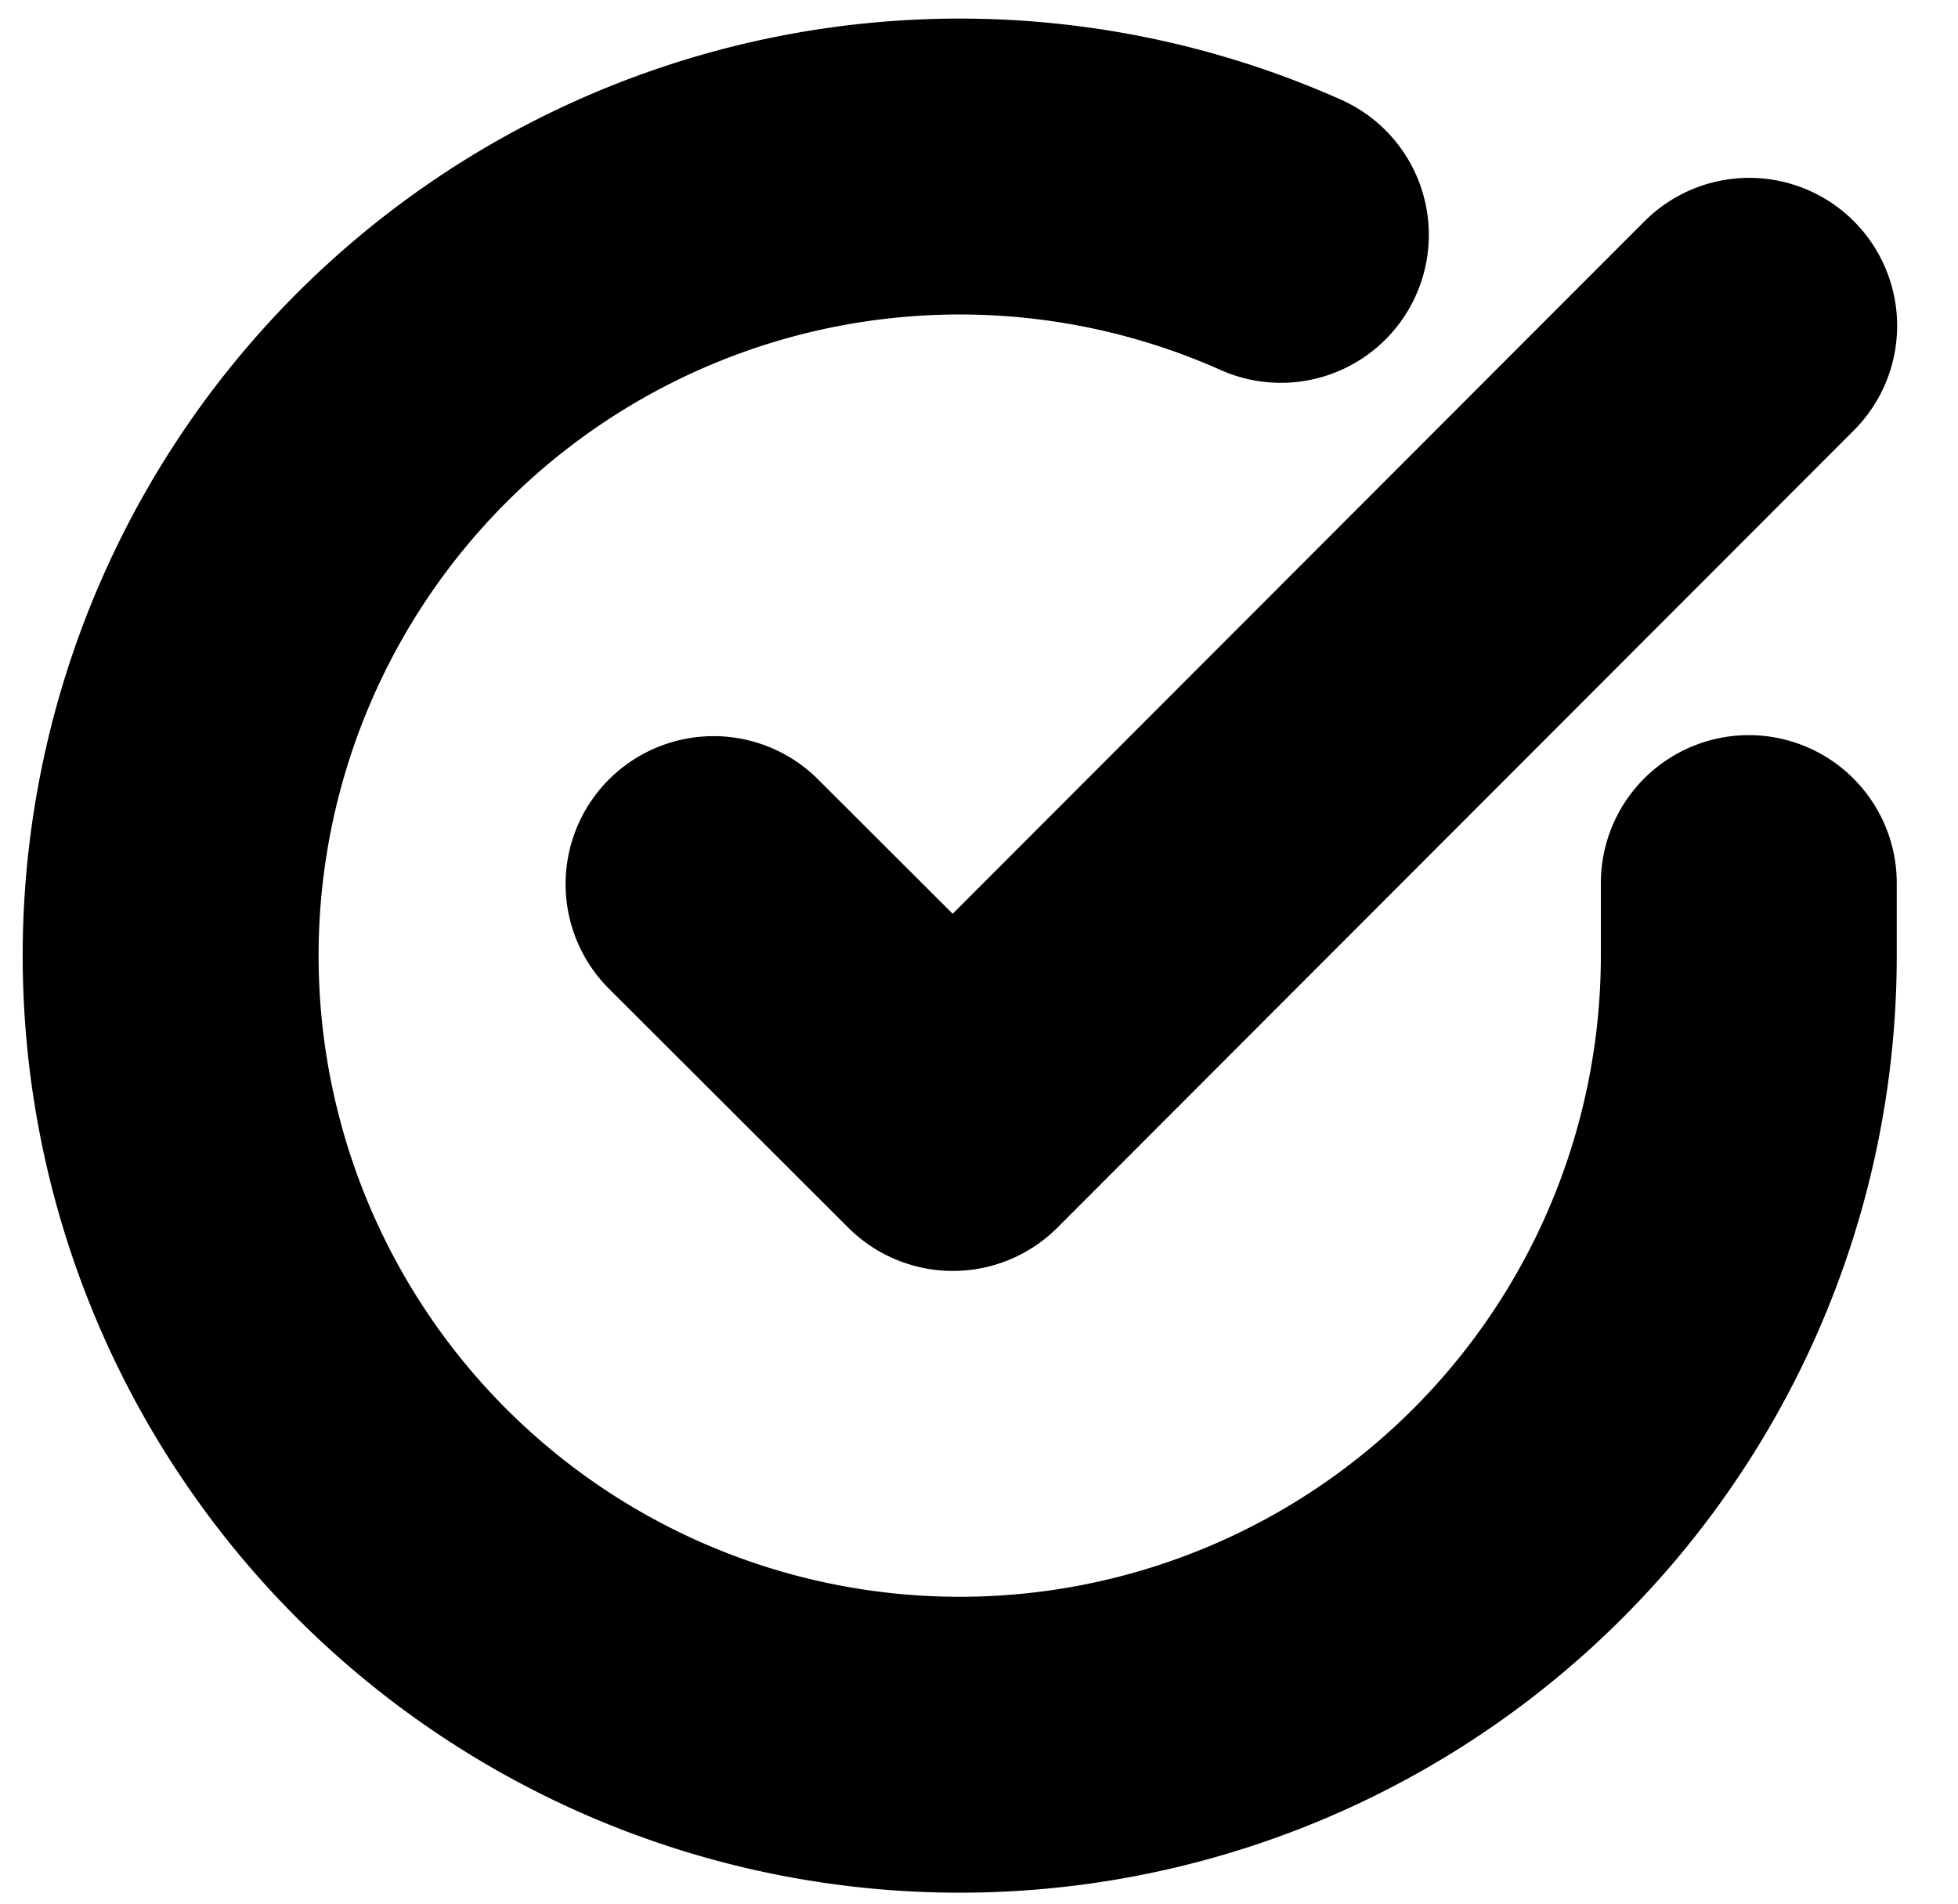
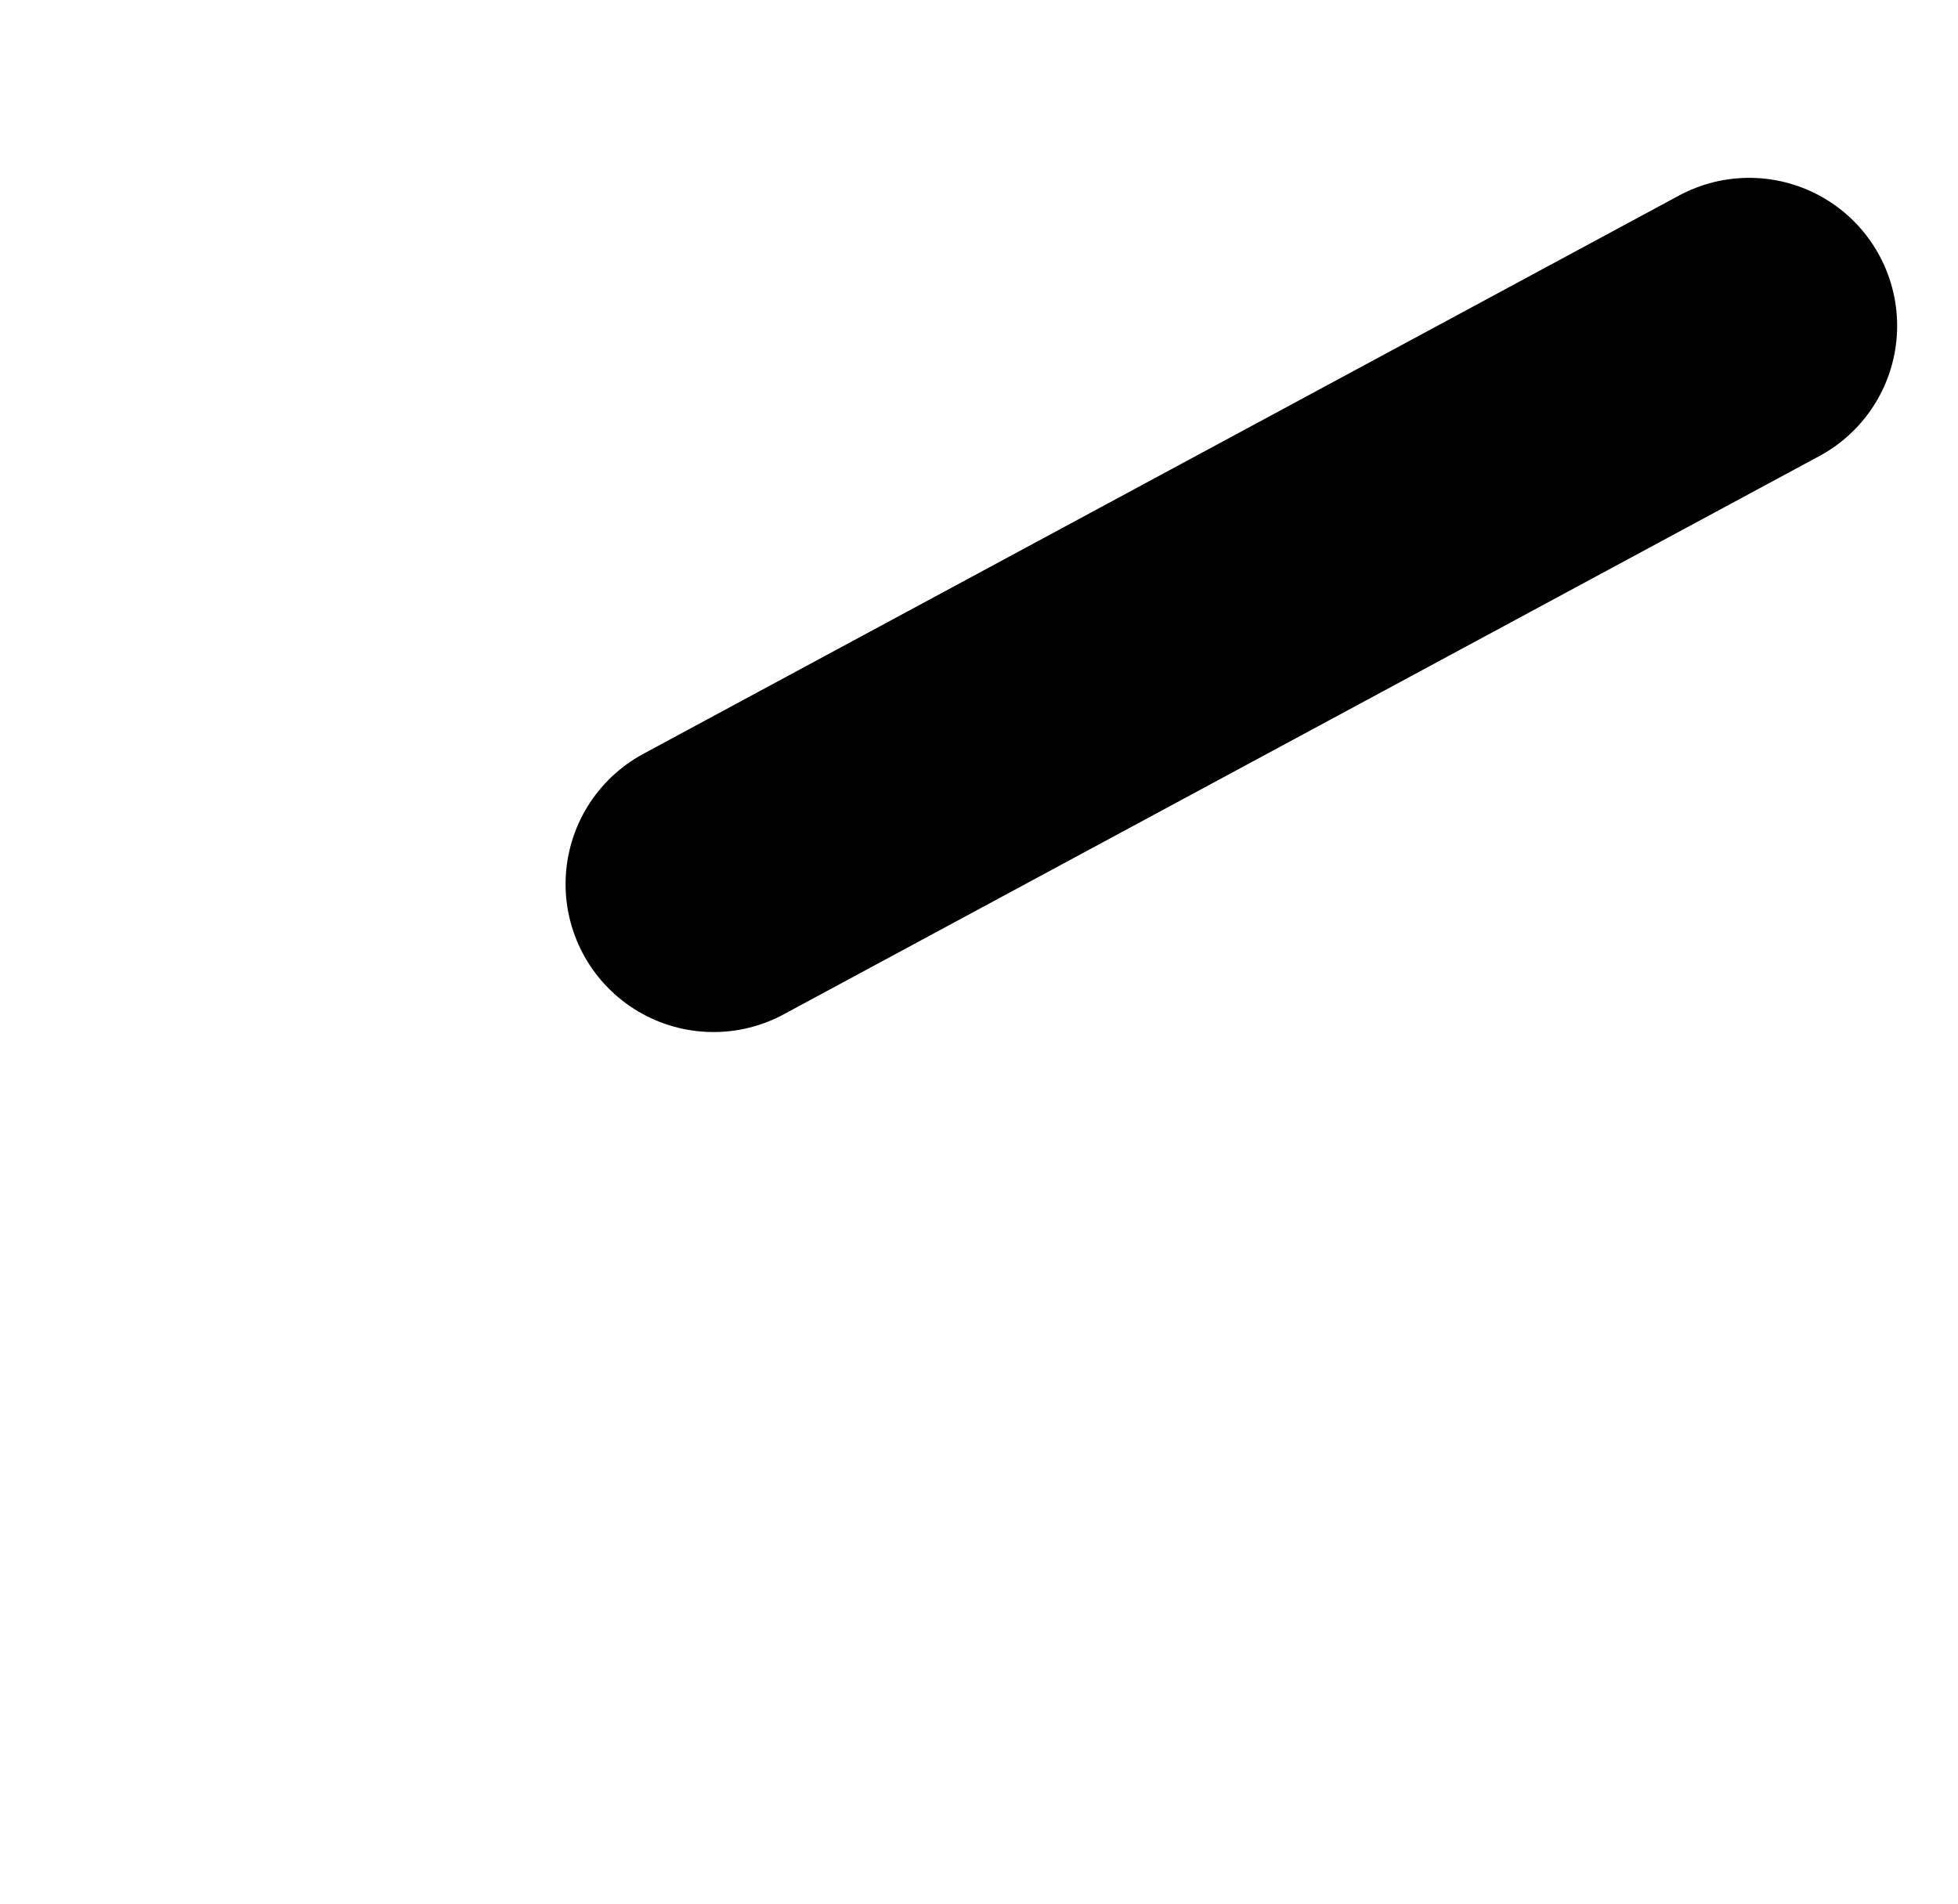
<svg xmlns="http://www.w3.org/2000/svg" width="19.851" height="19.302" viewBox="0 0 19.851 19.302">
  <g id="Icon_feather-check-circle" data-name="Icon feather-check-circle" transform="translate(-1.27 -1.307)">
-     <path id="Tracciato_60" data-name="Tracciato 60" d="M19,10.26V11a8,8,0,1,1-4.744-7.312" transform="translate(0 0)" fill="none" stroke="#000" stroke-linecap="round" stroke-linejoin="round" stroke-width="3" />
-     <path id="Tracciato_61" data-name="Tracciato 61" d="M24,6l-8.074,8.082L13.5,11.66" transform="translate(-4.996 -1.39)" fill="none" stroke="#000" stroke-linecap="round" stroke-linejoin="round" stroke-width="3" />
+     <path id="Tracciato_61" data-name="Tracciato 61" d="M24,6L13.5,11.66" transform="translate(-4.996 -1.39)" fill="none" stroke="#000" stroke-linecap="round" stroke-linejoin="round" stroke-width="3" />
  </g>
</svg>